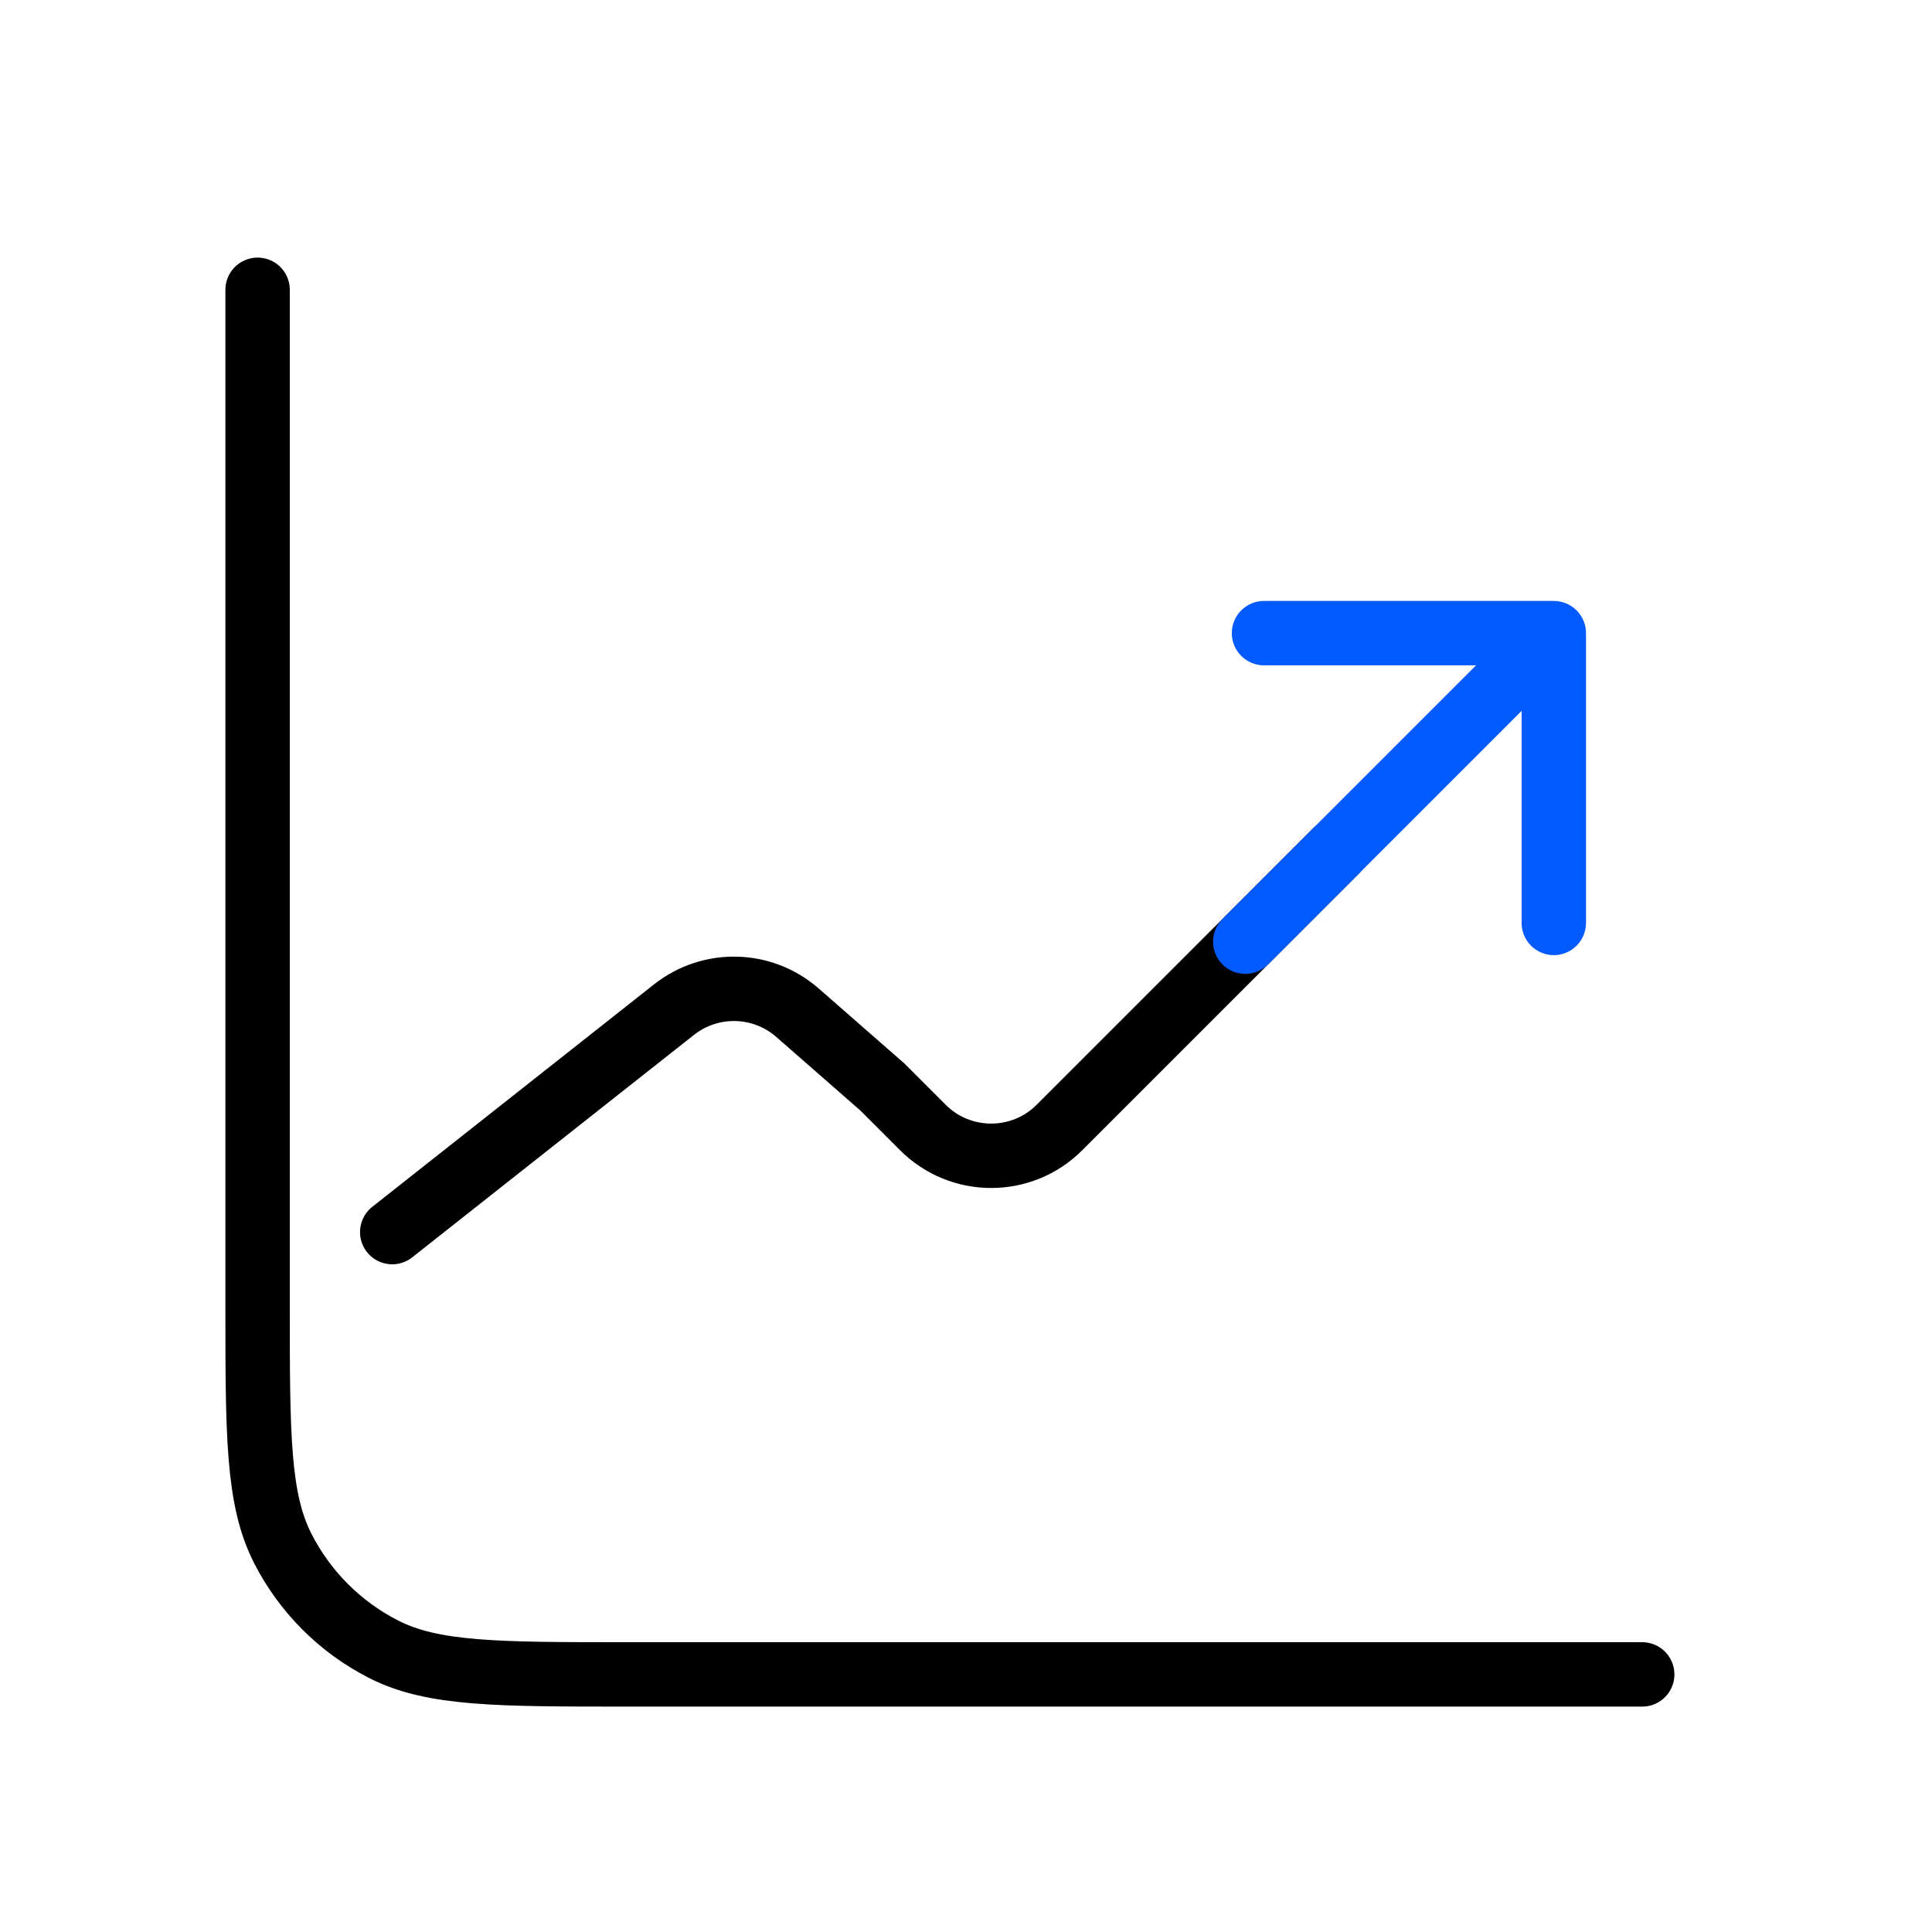
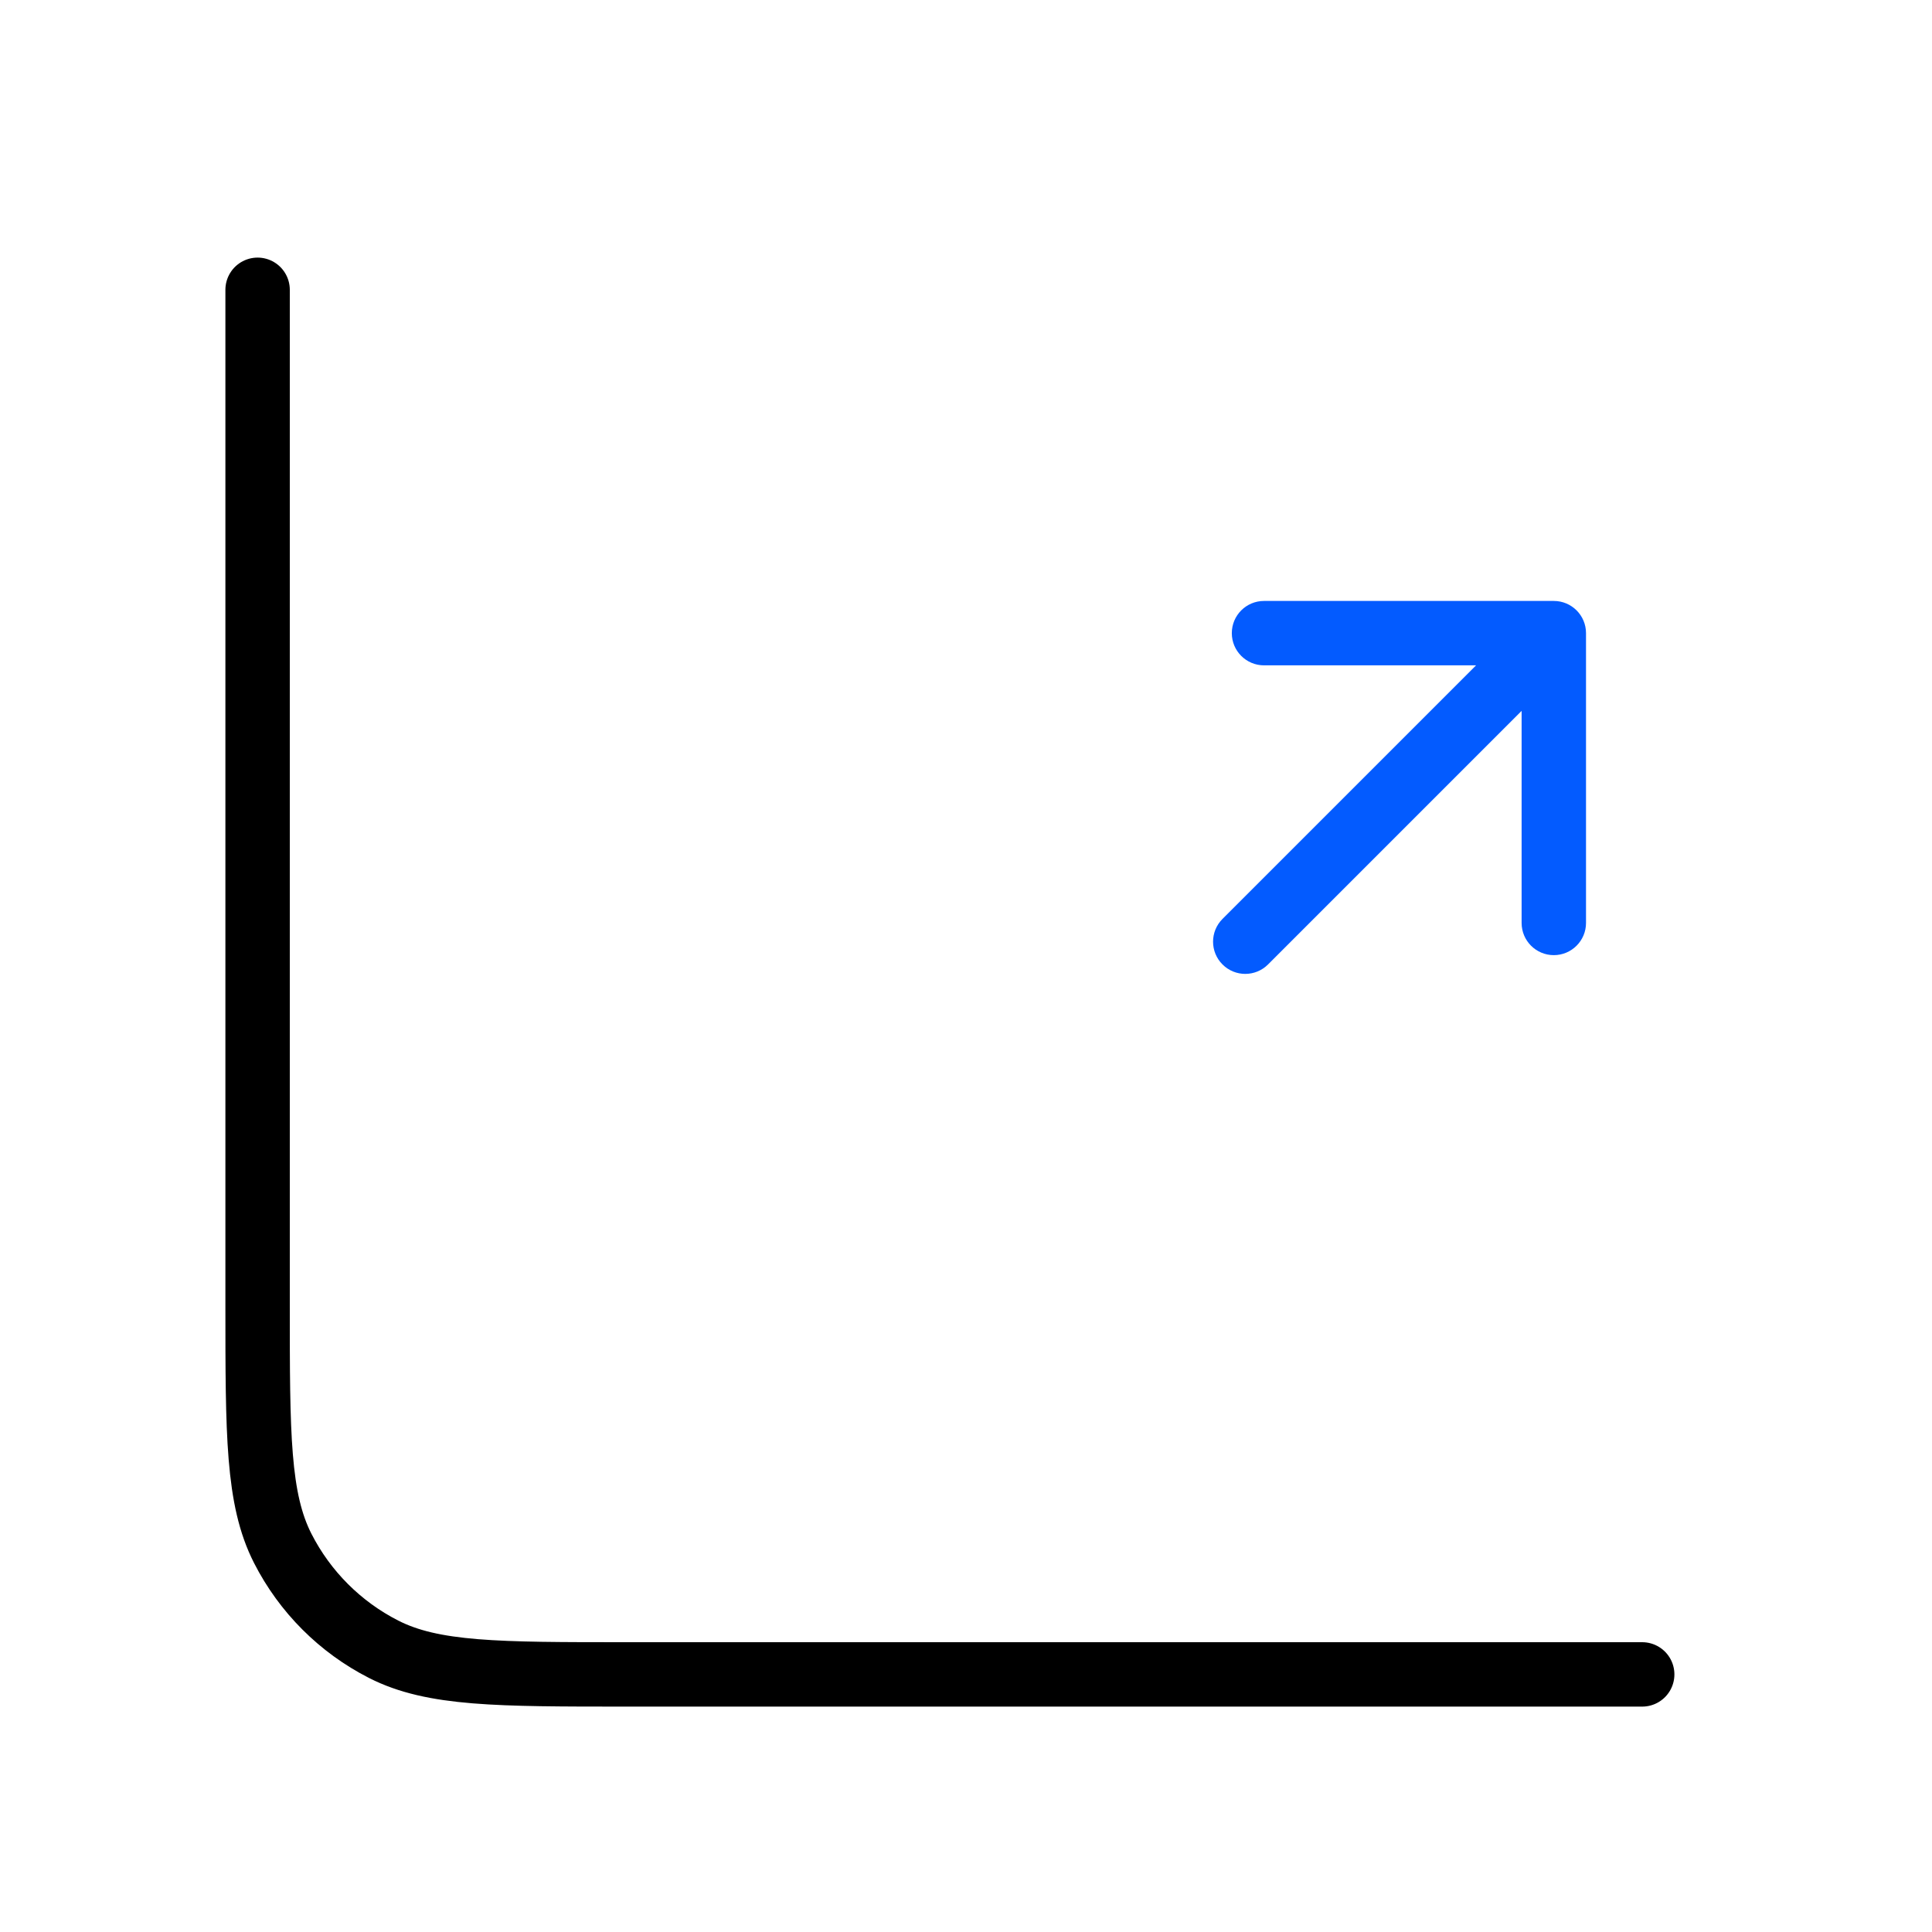
<svg xmlns="http://www.w3.org/2000/svg" width="60" height="60" viewBox="0 0 60 60" fill="none">
  <path d="M51 52H19.467C15.453 52 13.446 52 11.913 51.219C10.565 50.532 9.468 49.435 8.781 48.087C8 46.554 8 44.547 8 40.533V9" stroke="black" stroke-width="2" stroke-linecap="round" stroke-linejoin="round" />
-   <path d="M12.181 38.264L20.933 31.354C22.067 30.459 23.679 30.499 24.767 31.451L27.4 33.755L28.66 35.015C29.832 36.187 31.732 36.187 32.903 35.015L41.491 26.427" stroke="black" stroke-width="2" stroke-linecap="round" />
  <path d="M37.966 28.538C37.575 28.929 37.575 29.562 37.966 29.952C38.356 30.343 38.989 30.343 39.38 29.952L37.966 28.538ZM49.255 19.663C49.255 19.11 48.807 18.663 48.255 18.663H39.255C38.703 18.663 38.255 19.11 38.255 19.663C38.255 20.215 38.703 20.663 39.255 20.663H47.255V28.663C47.255 29.215 47.703 29.663 48.255 29.663C48.807 29.663 49.255 29.215 49.255 28.663V19.663ZM39.38 29.952L48.962 20.37L47.548 18.956L37.966 28.538L39.38 29.952Z" fill="#035BFF" />
</svg>